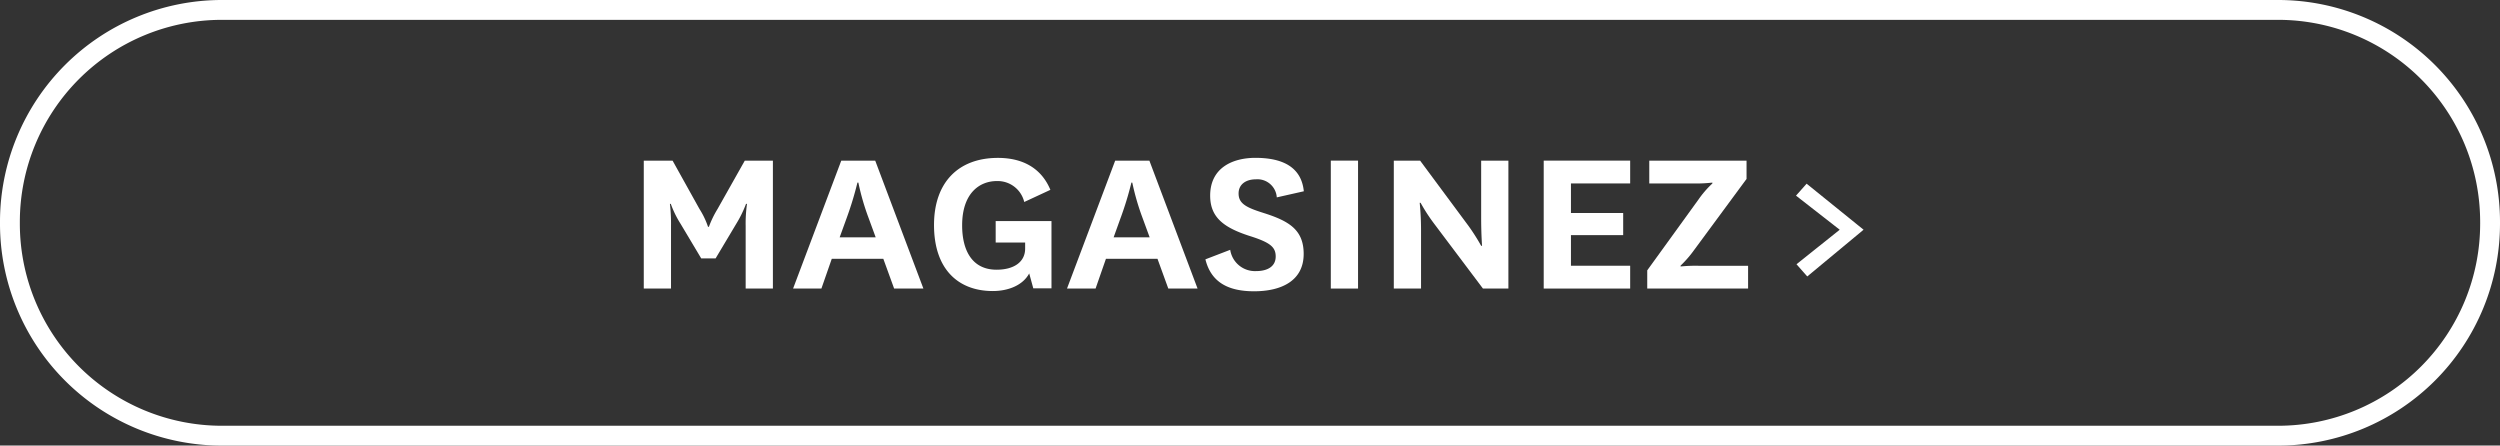
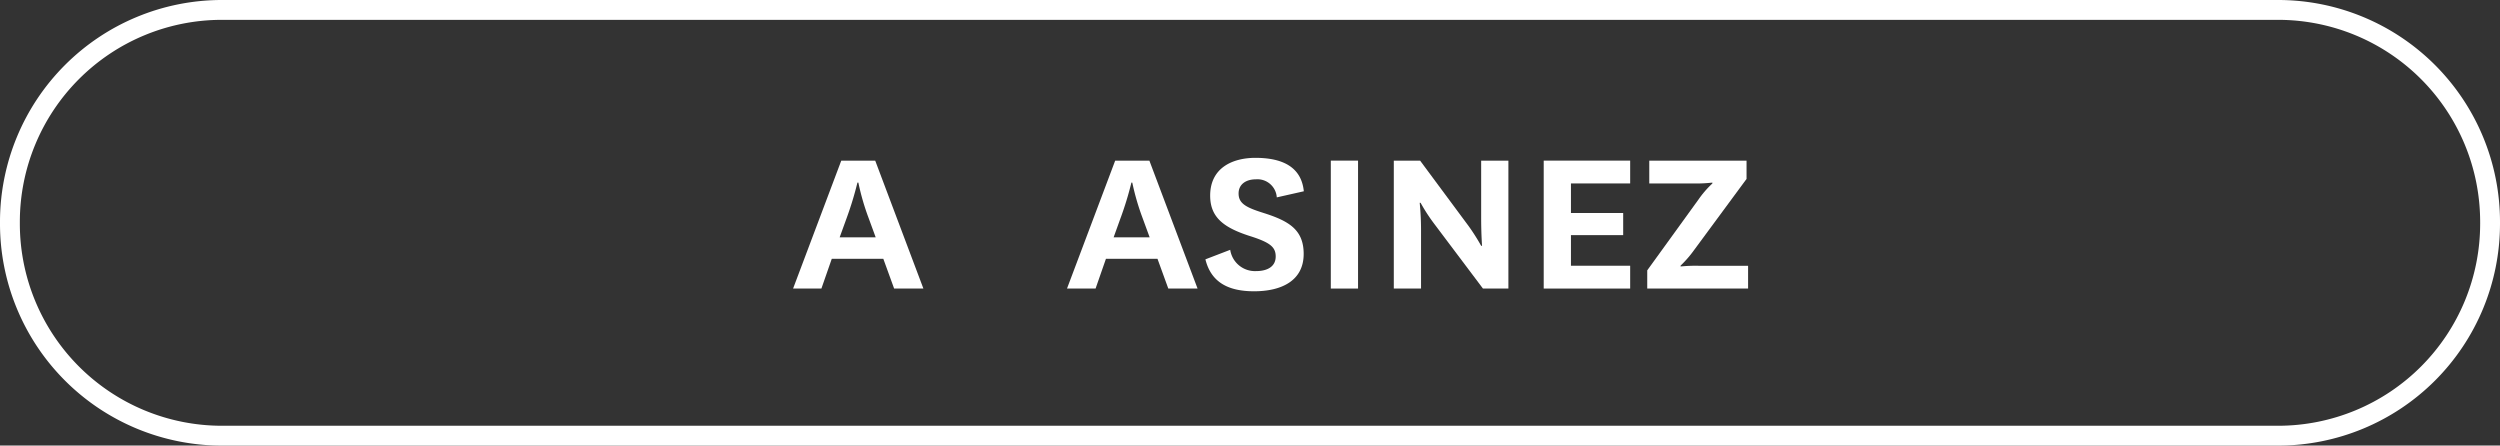
<svg xmlns="http://www.w3.org/2000/svg" id="Layer_1" data-name="Layer 1" width="100%" height="100%" viewBox="0 0 503.98 89.82">
  <rect x="0" y="0" width="503.98" height="89.82" fill="#333333" stroke="none" />
  <title>AR-MAGASINEZ_CTA</title>
  <g>
    <path d="M459.7.28H45.1A44.74,44.74,0,0,0,.41,45v.45A44.74,44.74,0,0,0,45.1,90.11H459.7a44.74,44.74,0,0,0,44.69-44.69V45A44.74,44.74,0,0,0,459.7.28Zm40.69,45.14A40.74,40.74,0,0,1,459.7,86.11H45.1A40.74,40.74,0,0,1,4.41,45.42V45A40.74,40.74,0,0,1,45.1,4.28H459.7A40.74,40.74,0,0,1,500.39,45Z" transform="translate(-0.41 -0.28)" fill="#fff" data-color-group="0" />
-     <path d="M145.05,42.43A19.93,19.93,0,0,0,143.32,46h-.18a16.31,16.31,0,0,0-1.72-3.59L136,32.67h-5.81V58.45h5.49V45.85a34.28,34.28,0,0,0-.22-4.47h.18a20.2,20.2,0,0,0,2,4.07l4.13,6.92h2.9l4.13-6.92a23,23,0,0,0,2-4.07H151a28,28,0,0,0-.27,4.47v12.6h5.49V32.67h-5.67Z" transform="translate(-0.41 -0.28)" fill="#fff" data-color-group="0" />
    <path d="M170,32.67l-9.71,25.78H166l2.09-6h10.39l2.18,6h5.9l-9.71-25.78Zm-.32,15.45,1.41-3.89a65.86,65.86,0,0,0,2.17-7.14h.19a48,48,0,0,0,2.08,7.18l1.41,3.85Z" transform="translate(-0.41 -0.28)" fill="#fff" data-color-group="0" />
-     <path d="M201.13,49.17h5.94V50.4c0,2.63-2.17,4.25-5.76,4.25-4.94,0-6.94-3.9-6.94-8.94,0-6.47,3.49-8.93,7-8.93A5.51,5.51,0,0,1,206.89,41l5.27-2.45c-1.73-4.16-5.31-6.44-10.58-6.44-7.94,0-12.88,4.91-12.88,13.53,0,8.93,4.9,13.31,11.84,13.31,3.18,0,6.08-1.18,7.35-3.55l.82,3h3.67V44.84H201.13Z" transform="translate(-0.41 -0.28)" fill="#fff" data-color-group="0" />
    <path d="M225.22,32.67l-9.71,25.78h5.76l2.09-6h10.39l2.18,6h5.9l-9.71-25.78Zm-.31,15.45,1.4-3.89a64.78,64.78,0,0,0,2.18-7.14h.18a49,49,0,0,0,2.09,7.18l1.41,3.85Z" transform="translate(-0.41 -0.28)" fill="#fff" data-color-group="0" />
    <path d="M253.58,36.43a3.91,3.91,0,0,1,4.22,3.64l5.45-1.23c-.5-5-4.45-6.74-9.76-6.74-4.49,0-9.12,1.93-9.12,7.62,0,4.51,2.9,6.56,8.4,8.27,3.76,1.23,4.81,2.15,4.81,4,0,2-1.64,2.94-3.95,2.94a5.05,5.05,0,0,1-5.22-4.29l-5,1.92C244.55,57.18,248,59,253.22,59c5.49,0,10-2.1,10-7.53,0-4.9-3-6.65-8.12-8.27-3.36-1.06-5-1.84-5-3.9C250.09,37.4,251.63,36.43,253.58,36.43Z" transform="translate(-0.41 -0.28)" fill="#fff" data-color-group="0" />
    <rect x="268.28" y="32.38" width="5.49" height="25.79" fill="#fff" data-color-group="0" />
    <path d="M299,44.18c0,3.29.18,5.65.18,5.65H299a42.55,42.55,0,0,0-2.5-3.94l-9.8-13.22h-5.31V58.45h5.49V47.07a56.54,56.54,0,0,0-.27-5.91h.18a34.87,34.87,0,0,0,2.72,4.2l9.85,13.09h5.13V32.67H299Z" transform="translate(-0.41 -0.28)" fill="#fff" data-color-group="0" />
    <polygon points="311.2 58.17 328.63 58.17 328.63 53.57 316.69 53.57 316.69 47.4 327.22 47.4 327.22 42.94 316.69 42.94 316.69 36.98 328.63 36.98 328.63 32.38 311.2 32.38 311.2 58.17" fill="#fff" data-color-group="0" />
    <path d="M339.2,54v-.17a22.69,22.69,0,0,0,2.77-3.2L352.5,36.35V32.67H332.89v4.6h9a29.6,29.6,0,0,0,3.72-.18v.18a19.45,19.45,0,0,0-2.77,3.19L332.48,54.78v3.67h20.33V53.86h-9.89A30.49,30.49,0,0,0,339.2,54Z" transform="translate(-0.41 -0.28)" fill="#fff" data-color-group="0" />
-     <polygon points="362.06 39.44 370.87 46.31 362.16 53.27 364.33 55.73 375.68 46.31 364.2 37.03 362.06 39.44" fill="#fff" data-color-group="0" />
  </g>
</svg>